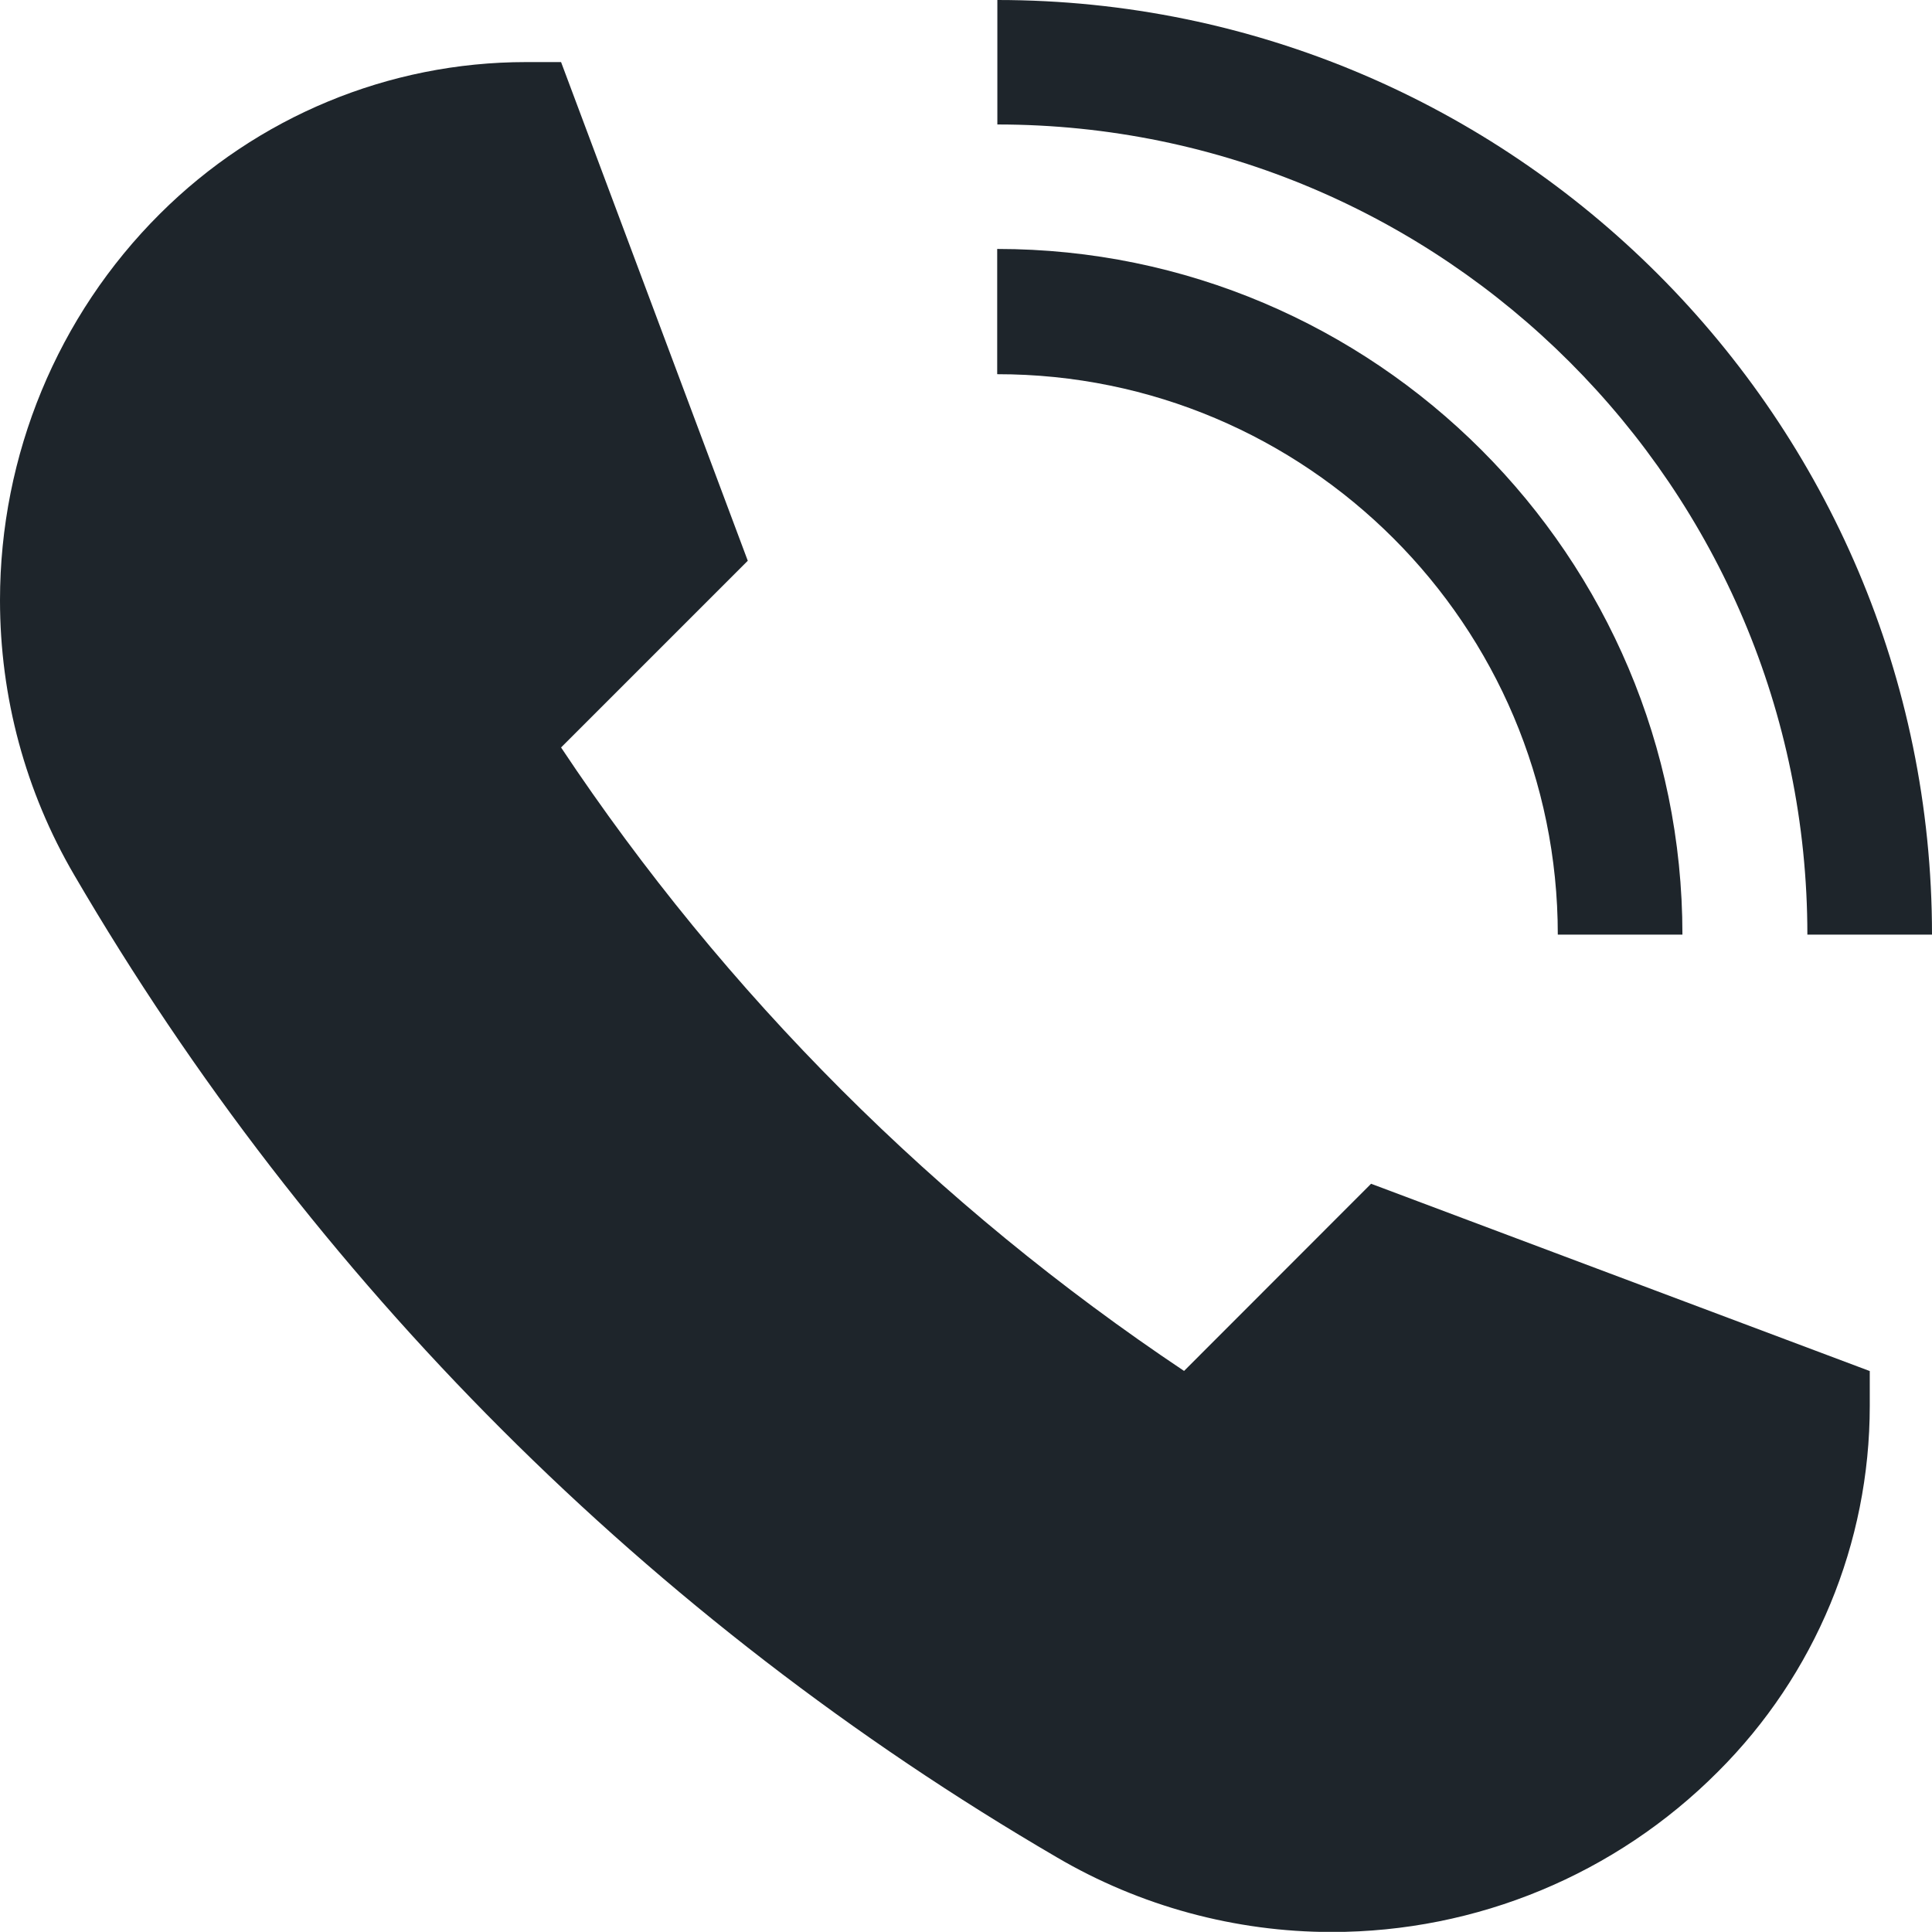
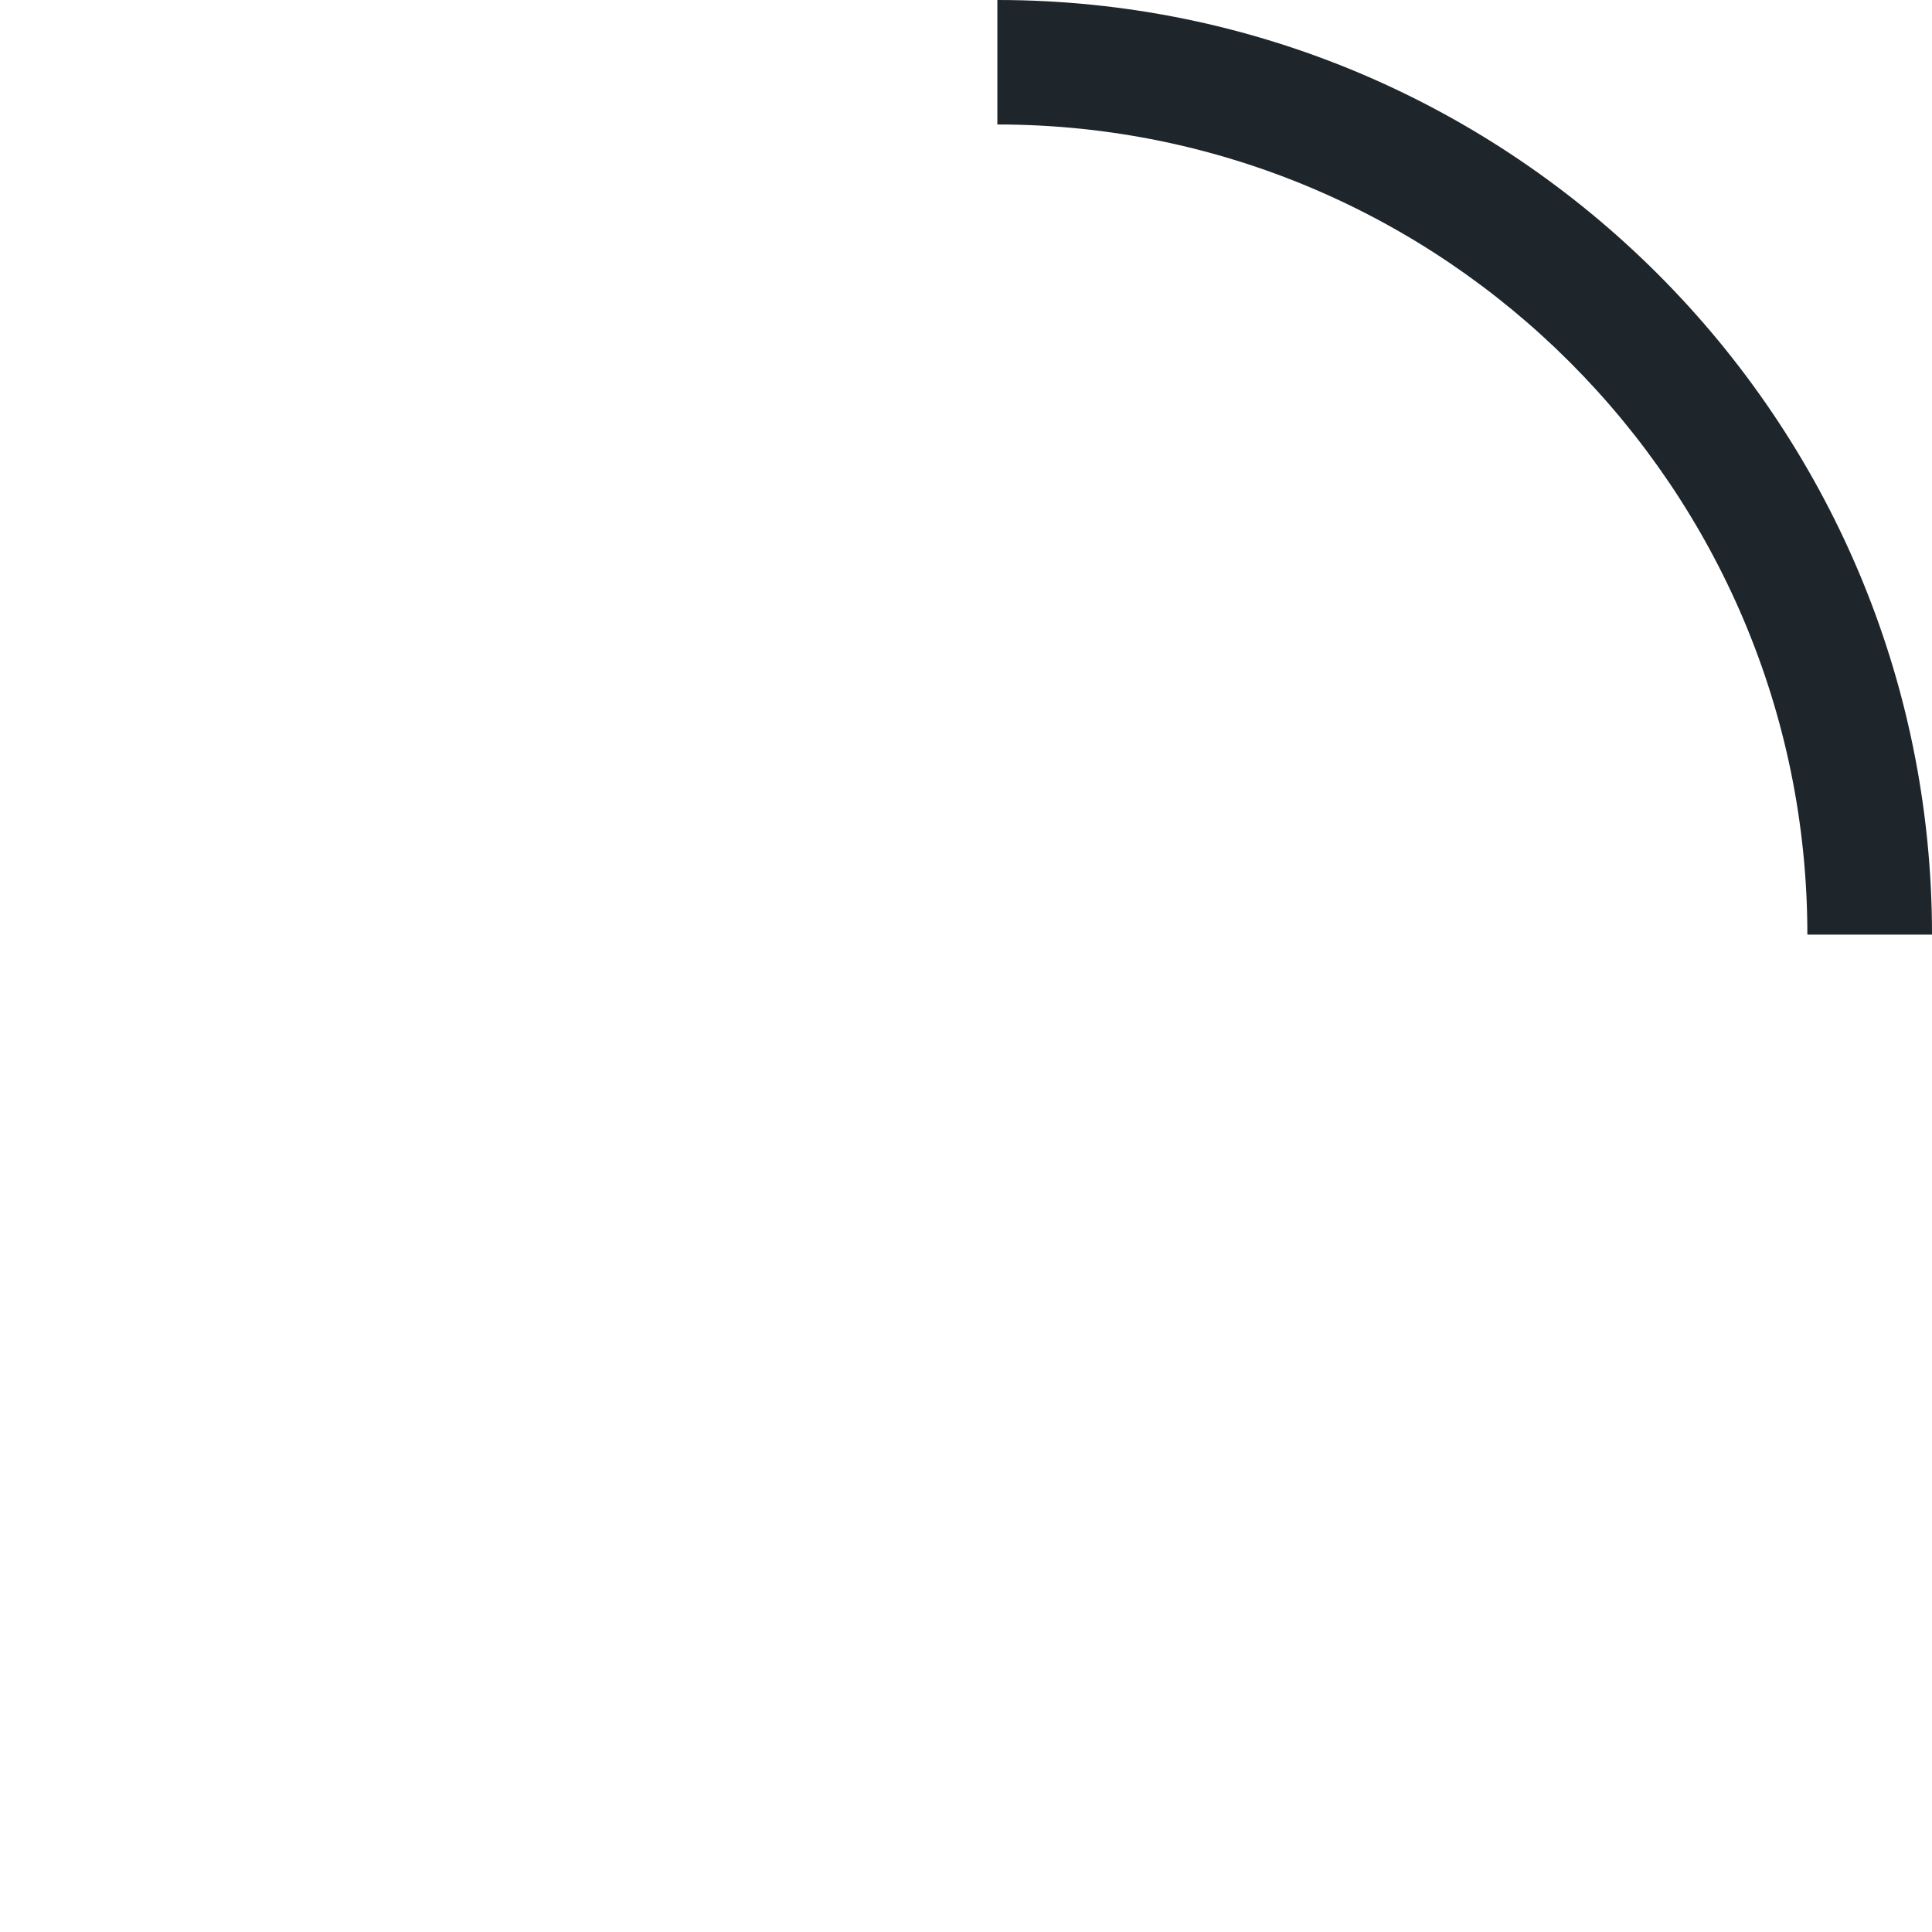
<svg xmlns="http://www.w3.org/2000/svg" version="1.1" id="Layer_1" x="0px" y="0px" width="12.386px" height="12.385px" viewBox="0 0 12.386 12.385" enable-background="new 0 0 12.386 12.385" xml:space="preserve">
  <g>
    <g>
-       <path fill="#1E252B" d="M9.987,5.992h0.799c0-2.424-1.971-4.396-4.393-4.396v0.803C8.376,2.398,9.987,4.009,9.987,5.992z" />
-       <path fill="#1E252B" d="M11.985,8.789l-3.195-1.2l-1.199,1.2C6.008,7.731,4.651,6.377,3.597,4.792l1.197-1.197L3.597,0.398H3.372    c-0.881,0-1.723,0.351-2.346,0.972l0,0C0.368,2.025,0,2.918,0,3.848l0,0c0,0.621,0.163,1.227,0.476,1.762    c1.521,2.607,3.691,4.776,6.299,6.297c0.533,0.313,1.144,0.479,1.762,0.479c0.93,0,1.821-0.369,2.477-1.028l0,0    c0.623-0.621,0.973-1.464,0.973-2.345V8.789z" />
      <path fill="#1E252B" d="M6.394,0v0.798c2.861,0,5.193,2.33,5.193,5.194h0.799C12.386,2.688,9.696,0,6.394,0z" />
    </g>
  </g>
</svg>